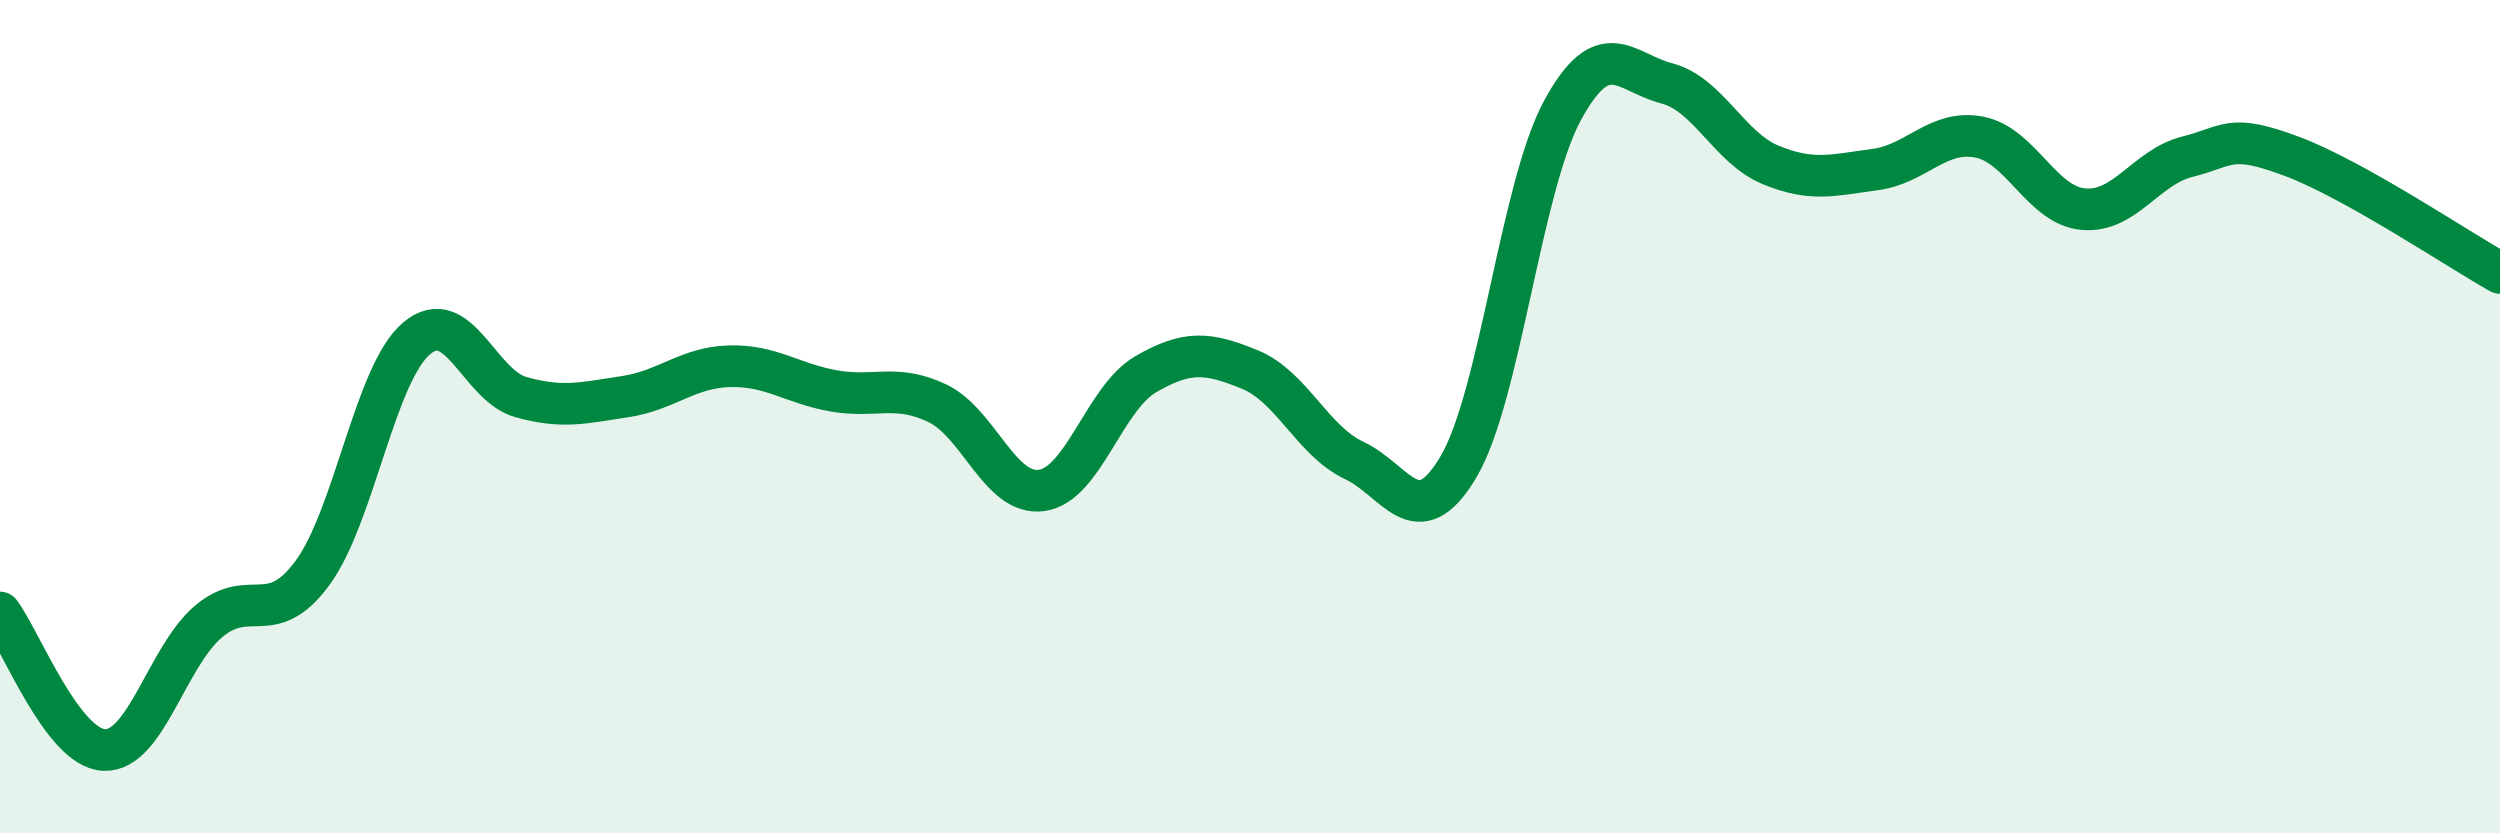
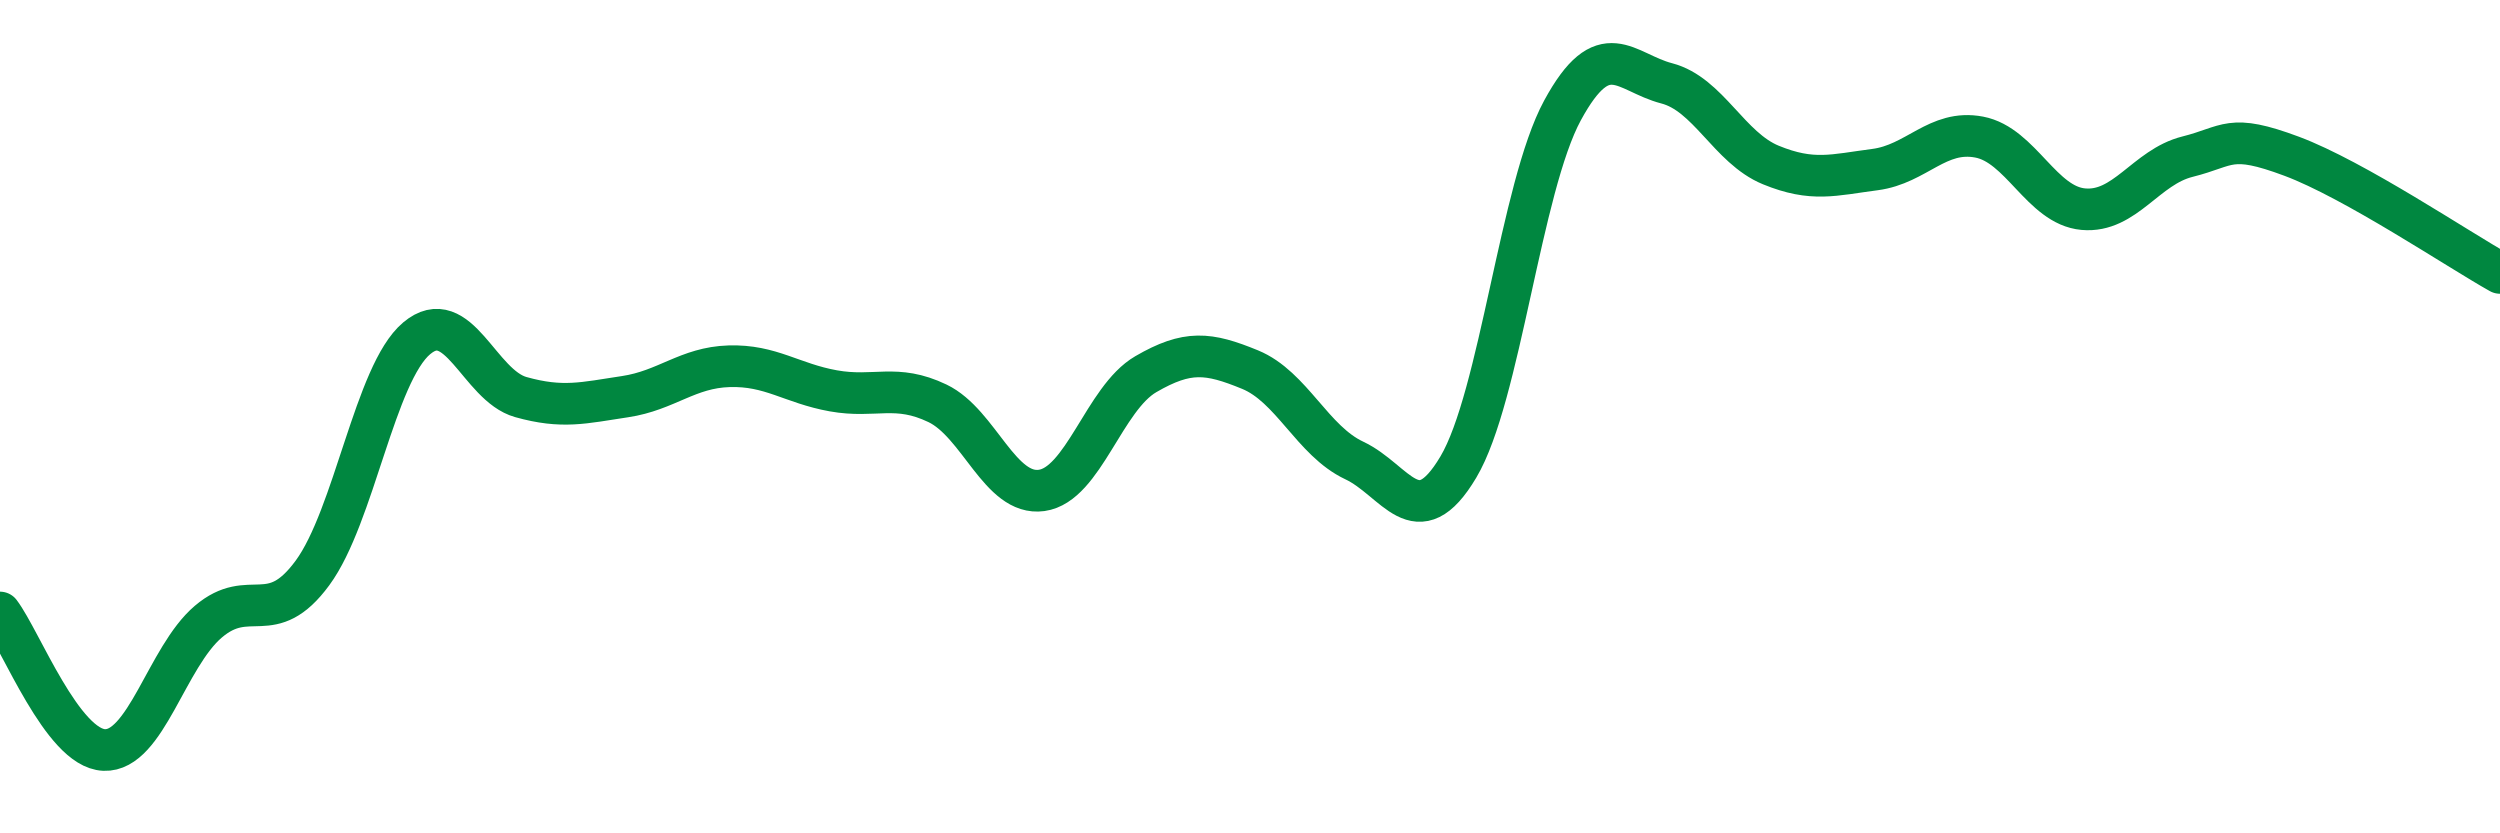
<svg xmlns="http://www.w3.org/2000/svg" width="60" height="20" viewBox="0 0 60 20">
-   <path d="M 0,14.7 C 0.5,15.36 1.5,17.96 2.5,18 C 3.5,18.04 4,15.77 5,14.92 C 6,14.07 6.5,15.11 7.5,13.75 C 8.5,12.39 9,8.96 10,8.12 C 11,7.28 11.5,9.25 12.5,9.53 C 13.5,9.81 14,9.67 15,9.52 C 16,9.37 16.5,8.82 17.5,8.79 C 18.5,8.76 19,9.2 20,9.38 C 21,9.56 21.5,9.2 22.5,9.68 C 23.5,10.16 24,11.91 25,11.77 C 26,11.63 26.5,9.56 27.5,8.98 C 28.5,8.4 29,8.46 30,8.87 C 31,9.28 31.5,10.58 32.5,11.05 C 33.5,11.52 34,12.89 35,11.21 C 36,9.53 36.5,4.49 37.5,2.65 C 38.5,0.81 39,1.74 40,2 C 41,2.26 41.5,3.55 42.5,3.96 C 43.5,4.37 44,4.2 45,4.07 C 46,3.94 46.5,3.1 47.5,3.29 C 48.5,3.48 49,4.93 50,5.02 C 51,5.11 51.5,4.01 52.5,3.76 C 53.5,3.51 53.5,3.19 55,3.75 C 56.5,4.31 59,5.99 60,6.55L60 20L0 20Z" fill="#008740" opacity="0.1" stroke-linecap="round" stroke-linejoin="round" />
  <path d="M 0,14.7 C 0.5,15.36 1.5,17.96 2.5,18 C 3.5,18.04 4,15.77 5,14.92 C 6,14.07 6.5,15.11 7.5,13.75 C 8.5,12.39 9,8.96 10,8.12 C 11,7.28 11.5,9.25 12.5,9.53 C 13.5,9.81 14,9.67 15,9.52 C 16,9.37 16.5,8.82 17.5,8.79 C 18.5,8.76 19,9.2 20,9.38 C 21,9.56 21.5,9.2 22.5,9.68 C 23.5,10.16 24,11.91 25,11.77 C 26,11.63 26.5,9.56 27.5,8.98 C 28.5,8.4 29,8.46 30,8.87 C 31,9.28 31.5,10.58 32.5,11.05 C 33.5,11.52 34,12.89 35,11.21 C 36,9.53 36.5,4.49 37.5,2.65 C 38.5,0.81 39,1.74 40,2 C 41,2.26 41.5,3.55 42.5,3.96 C 43.5,4.37 44,4.2 45,4.07 C 46,3.94 46.5,3.1 47.5,3.29 C 48.5,3.48 49,4.93 50,5.02 C 51,5.11 51.5,4.01 52.5,3.76 C 53.5,3.51 53.5,3.19 55,3.75 C 56.5,4.31 59,5.99 60,6.55" stroke="#008740" stroke-width="1" fill="none" stroke-linecap="round" stroke-linejoin="round" />
</svg>